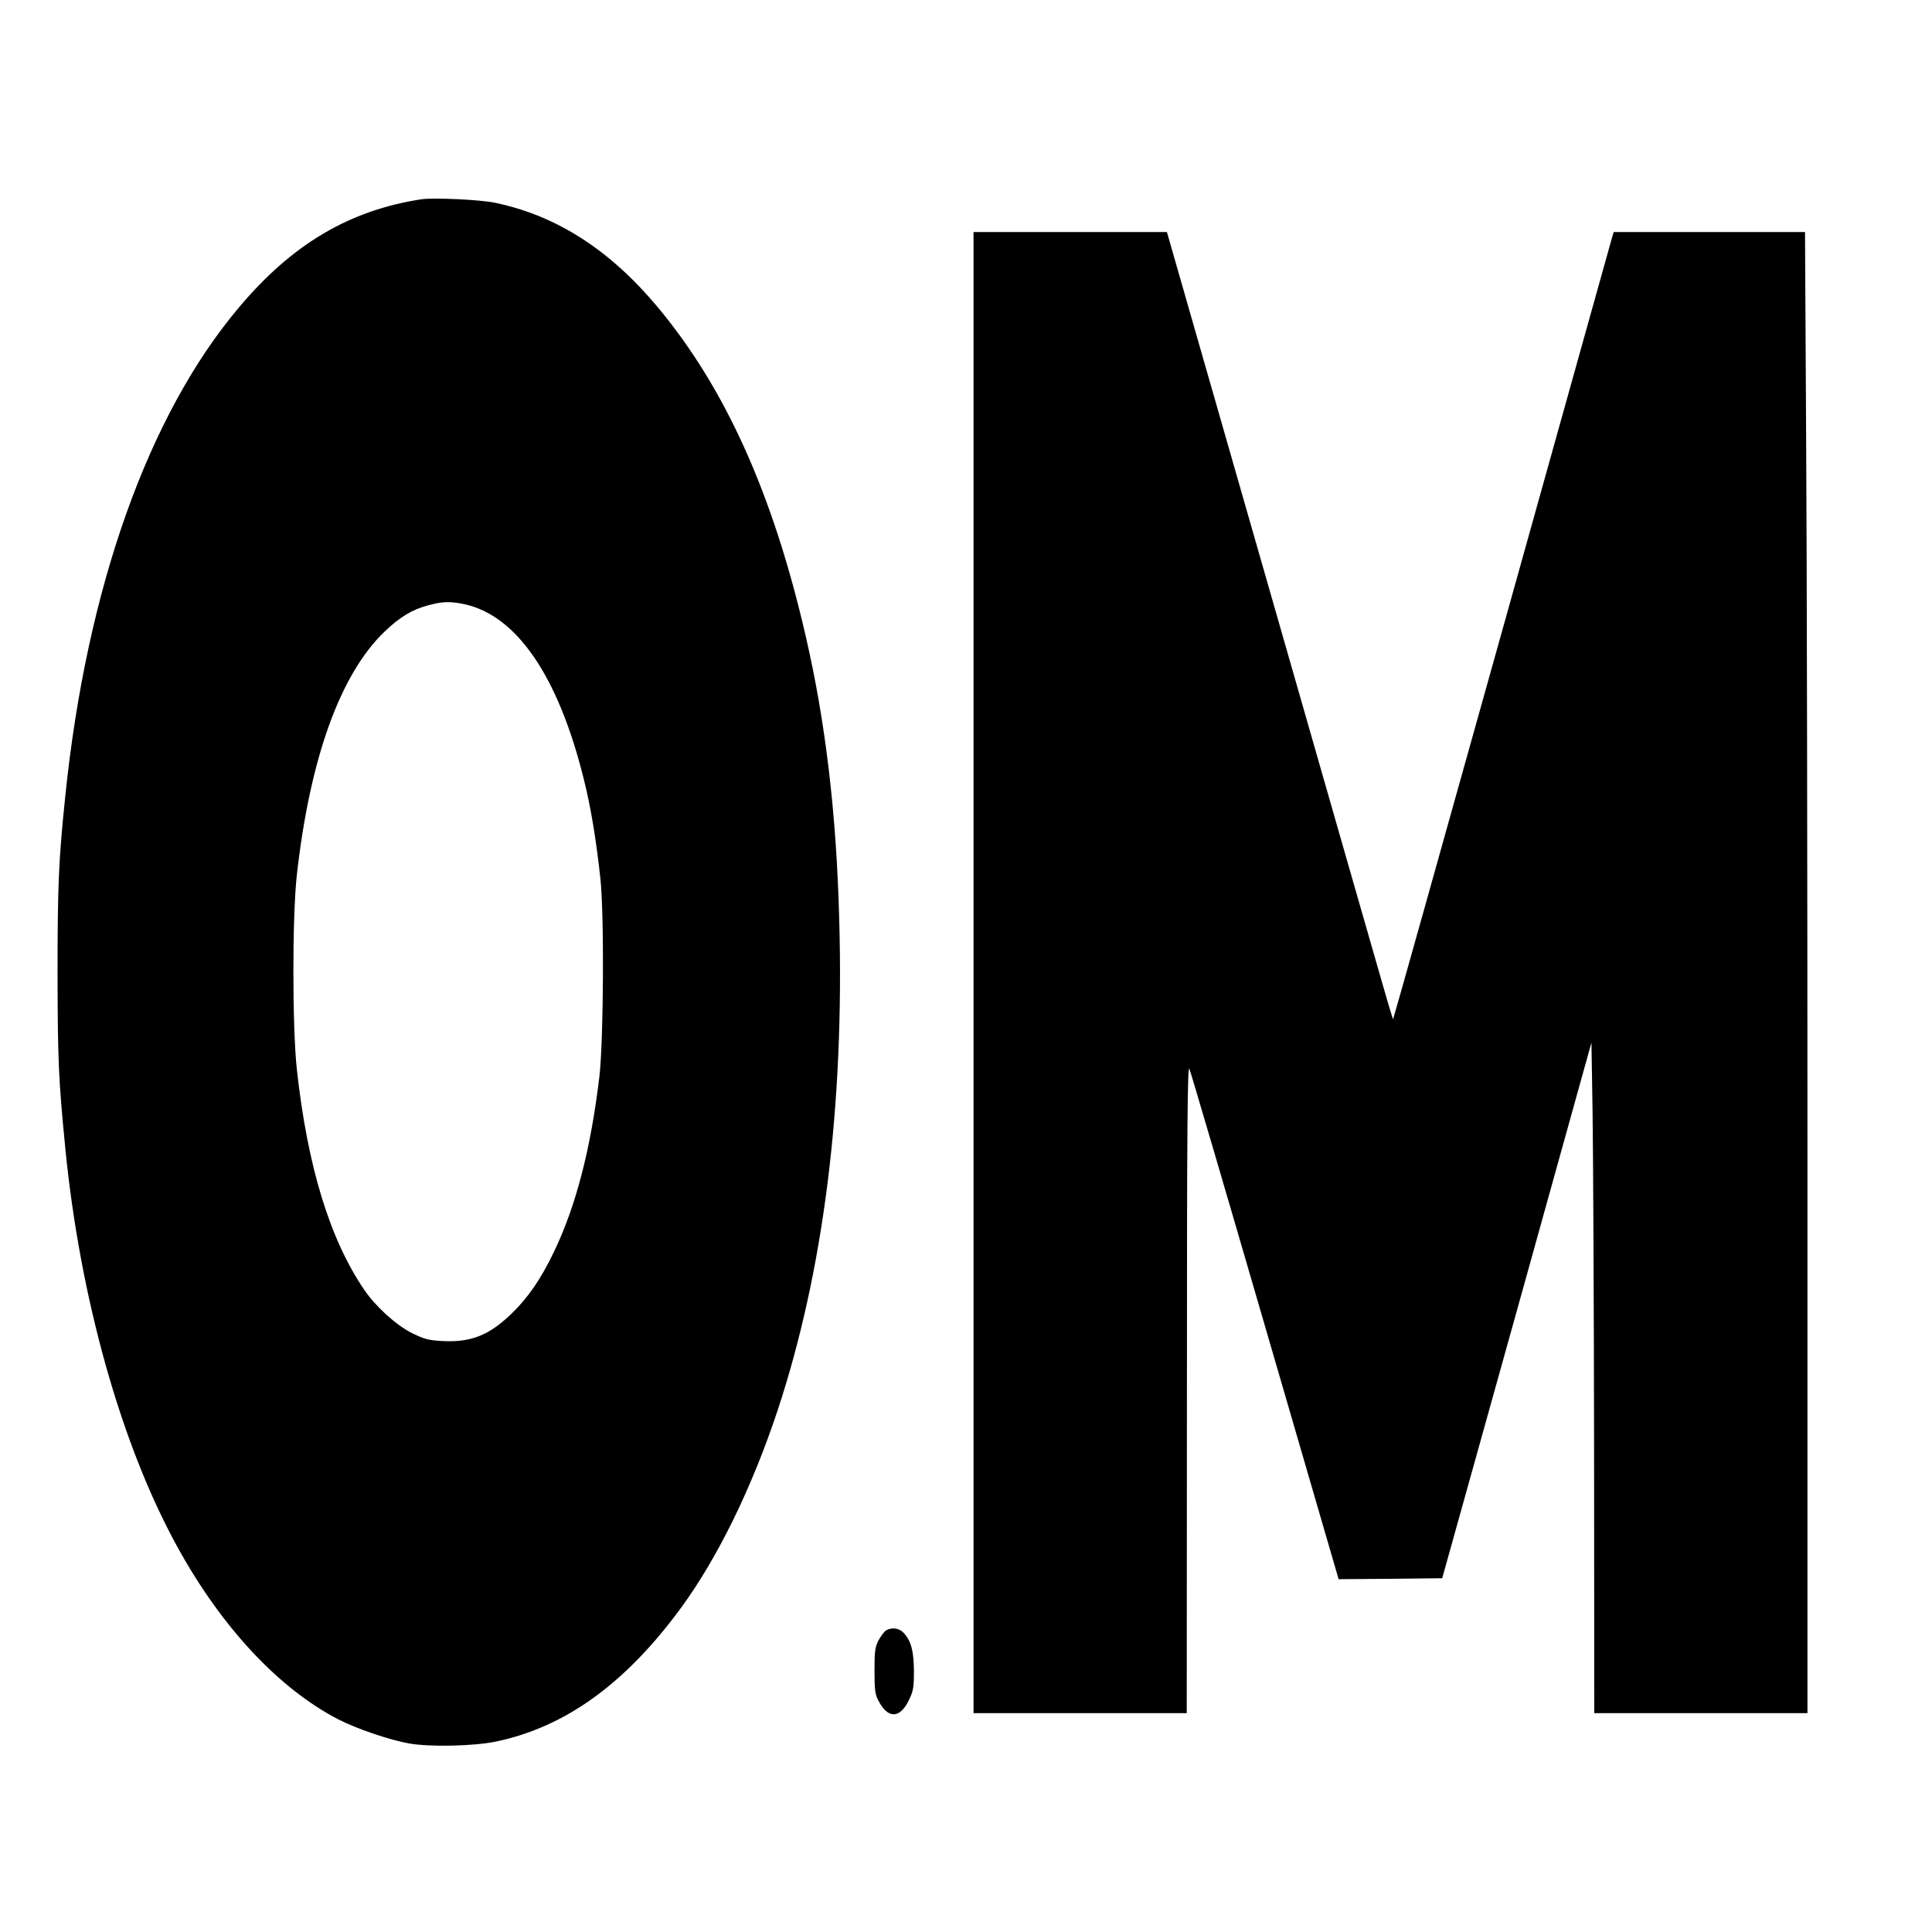
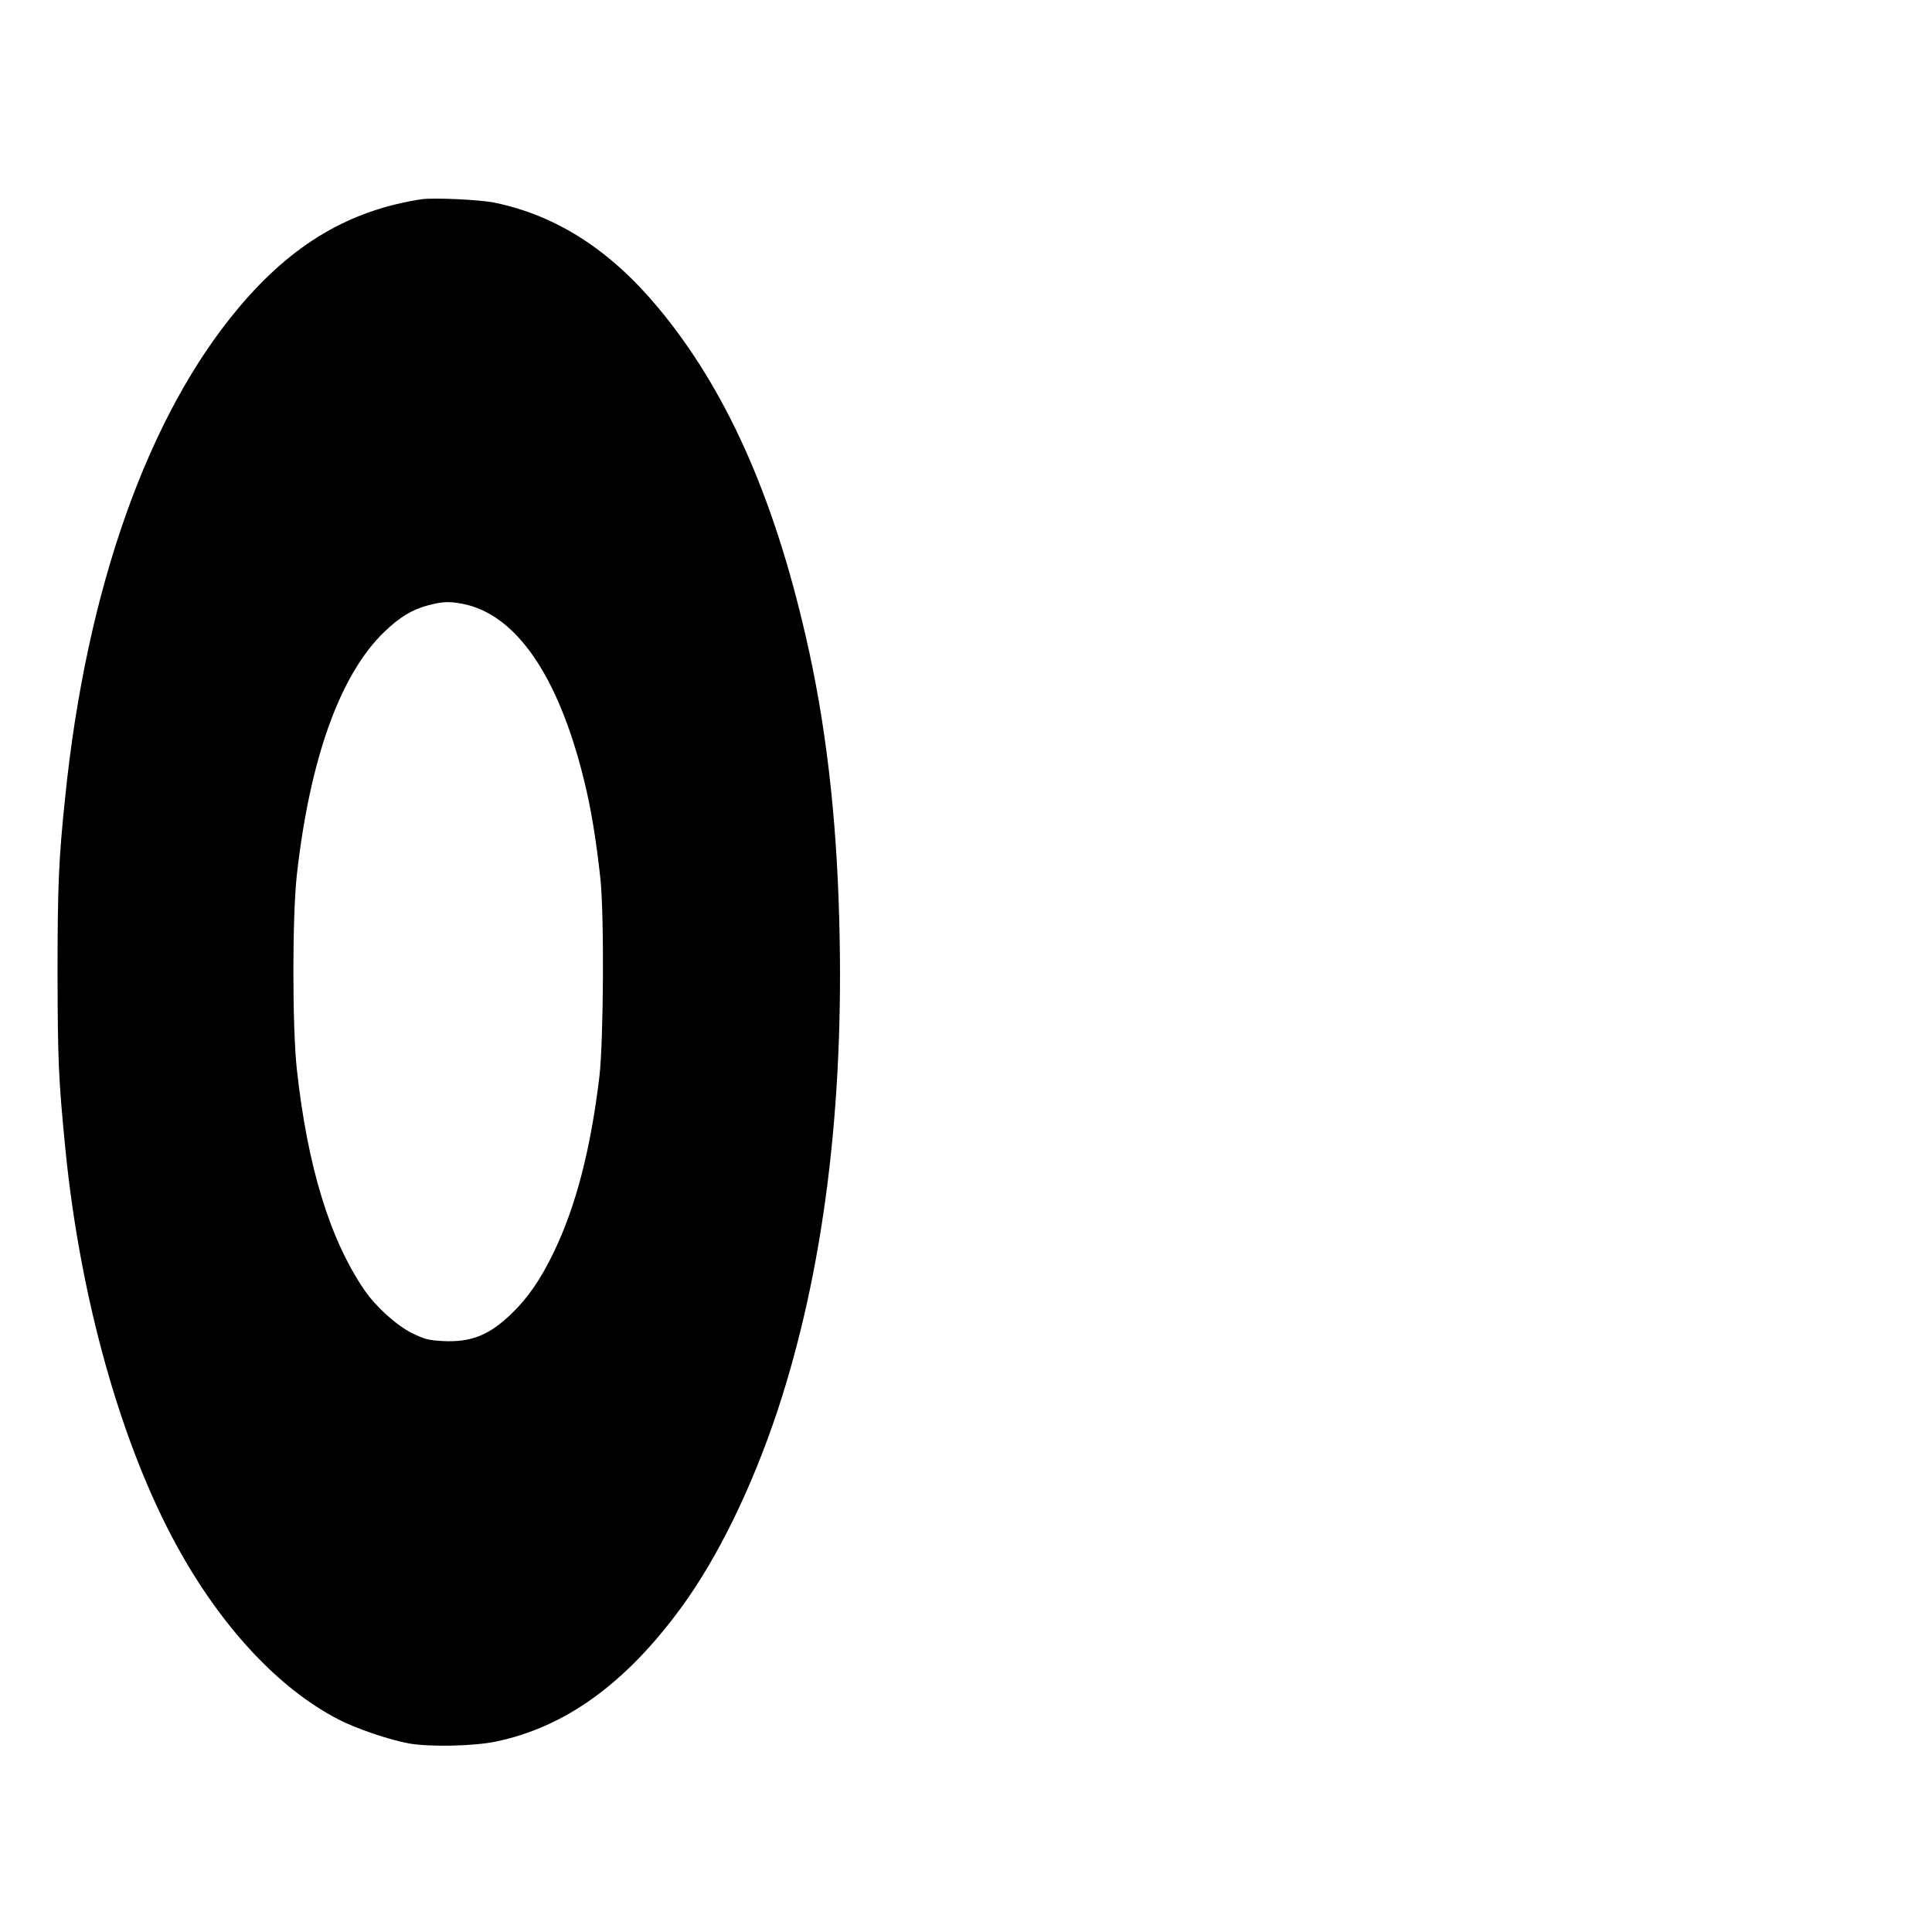
<svg xmlns="http://www.w3.org/2000/svg" version="1.0" width="1024pt" height="1024pt" viewBox="0 0 1024 1024" preserveAspectRatio="xMidYMid meet">
  <g transform="translate(0,1024) scale(0.1,-0.1)" fill="#000000" stroke="none">
    <path d="M2235 9184 c-382 -58 -687 -238 -969 -574 -481 -570 -807 -1489 -920 -2590 -35 -334 -41 -474 -41 -940 1 -464 5 -557 41 -925 78 -793 295 -1569 592 -2110 235 -429 540 -755 855 -918 98 -50 270 -109 377 -128 110 -19 340 -14 457 10 370 77 689 308 984 711 195 267 375 637 510 1043 244 738 355 1616 327 2607 -15 560 -73 1047 -178 1500 -173 752 -426 1313 -784 1742 -254 304 -536 485 -861 553 -77 17 -326 28 -390 19z m215 -2144 c284 -54 509 -380 645 -933 36 -143 65 -318 87 -522 21 -190 17 -860 -5 -1050 -46 -386 -125 -690 -242 -932 -68 -142 -137 -242 -223 -325 -119 -115 -214 -153 -363 -146 -76 4 -97 9 -165 42 -84 42 -193 141 -253 229 -184 270 -302 658 -358 1172 -24 226 -24 806 0 1025 69 619 230 1066 464 1291 82 79 147 118 233 141 77 20 109 21 180 8z" />
-     <path d="M5160 5085 l0 -3925 565 0 565 0 1 1723 c0 1395 3 1716 13 1692 7 -16 188 -632 402 -1368 l389 -1337 274 2 275 3 396 1419 395 1420 6 -370 c3 -203 7 -1002 8 -1776 l1 -1408 565 0 565 0 0 2823 c0 1552 -3 3318 -7 3925 l-6 1102 -507 0 -507 0 -11 -37 c-6 -21 -268 -958 -582 -2083 -315 -1125 -573 -2047 -575 -2048 -5 -5 36 -144 -620 2145 l-580 2023 -512 0 -513 0 0 -3925z" />
-     <path d="M4697 1599 c-9 -5 -27 -29 -40 -52 -19 -37 -22 -57 -22 -162 0 -102 3 -126 21 -159 50 -97 113 -96 161 2 24 50 27 67 27 156 -1 107 -15 160 -56 203 -23 24 -61 29 -91 12z" />
  </g>
</svg>